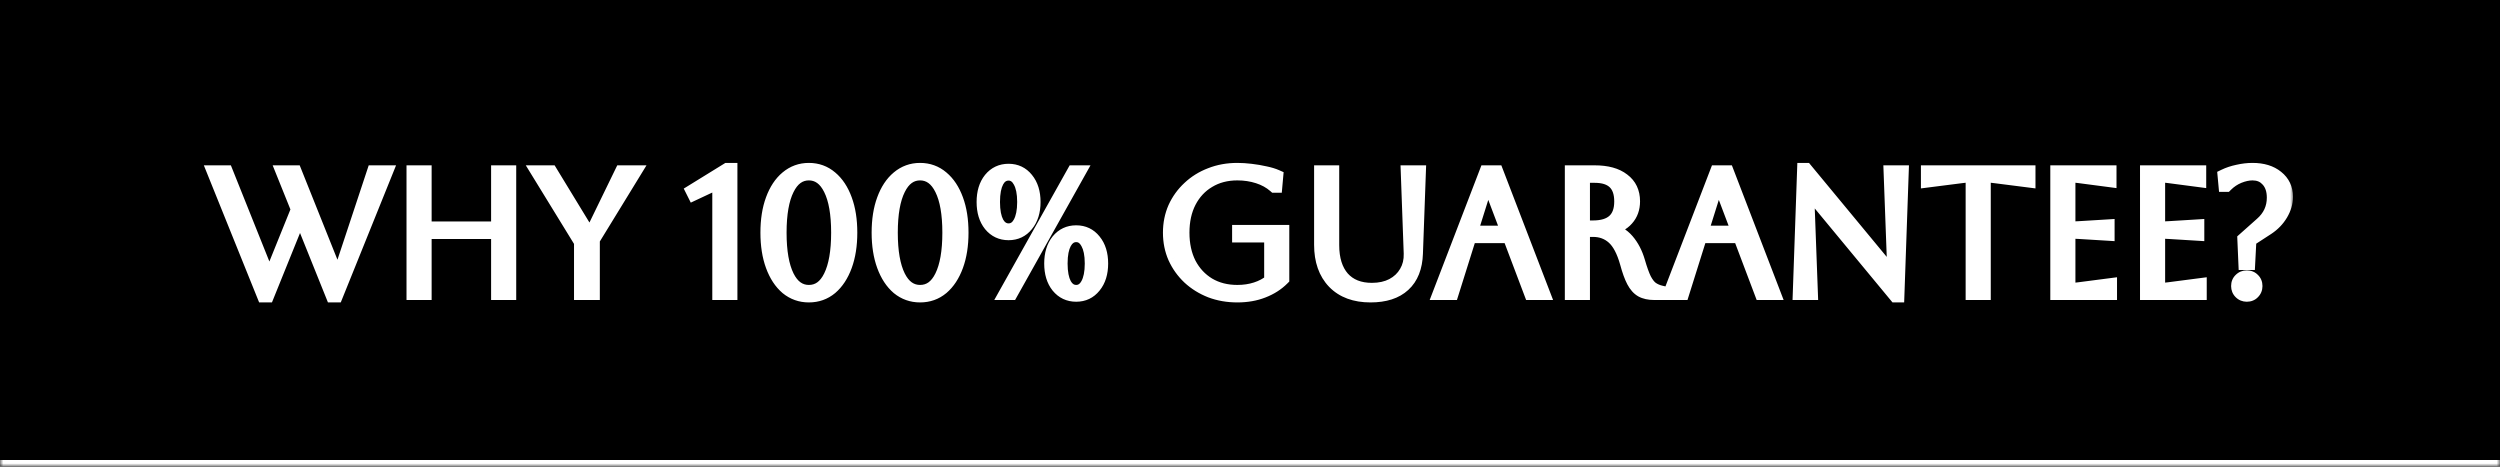
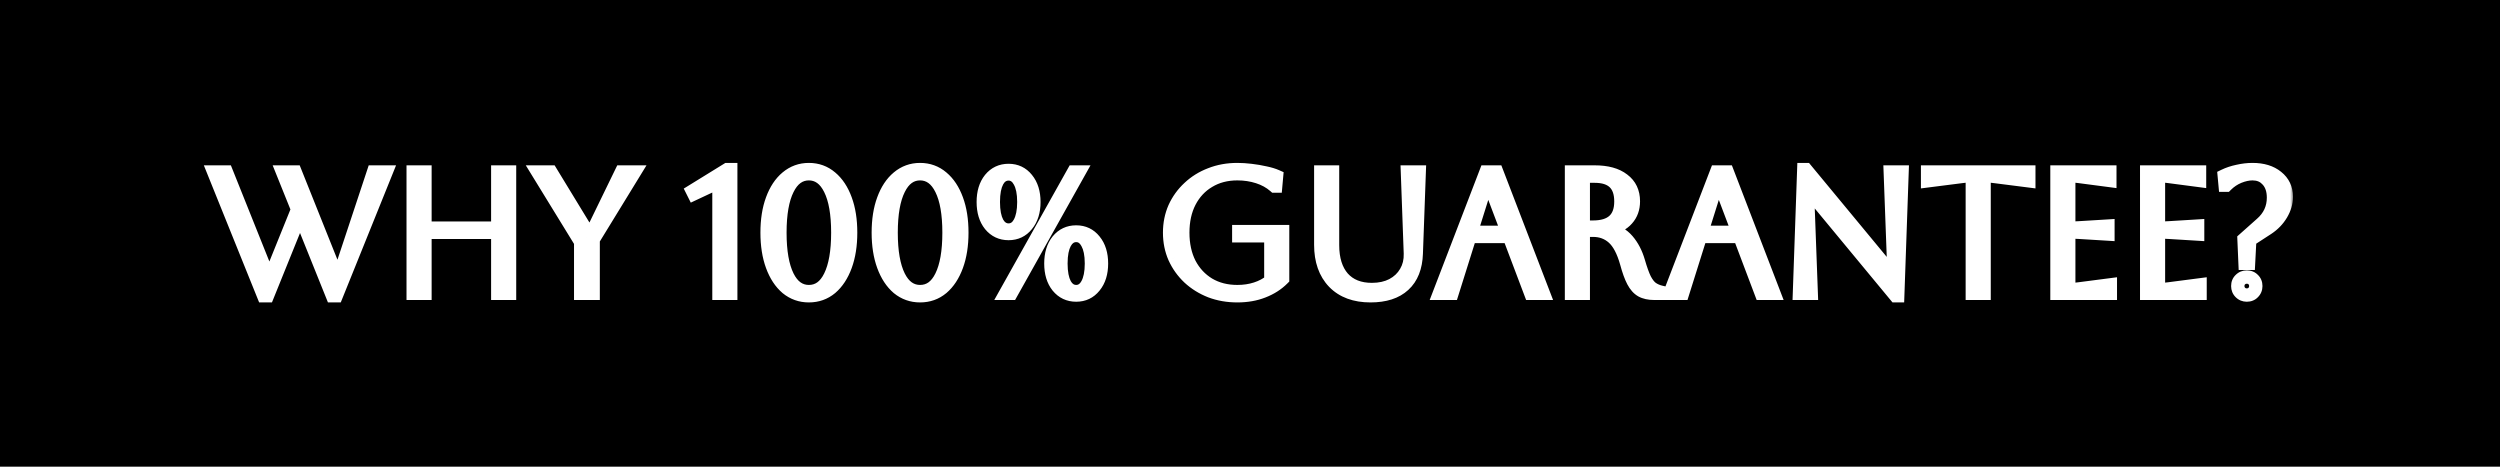
<svg xmlns="http://www.w3.org/2000/svg" fill="none" viewBox="0 0 375 70" height="70" width="375">
  <mask fill="white" id="path-1-inside-1_2074_2">
-     <path d="M0 0H375V70H0V0Z" />
-   </mask>
+     </mask>
  <path fill="black" d="M0 0H375V70H0V0Z" />
  <path mask="url(#path-1-inside-1_2074_2)" fill="white" d="M375 69H0V71H375V69Z" />
  <mask fill="black" height="22" width="314" y="24" x="30" maskUnits="userSpaceOnUse" id="path-3-outside-2_2074_2">
    <rect height="22" width="314" y="24" x="30" fill="white" />
    <path d="M32.058 25.8H33.956L40.326 41.712H40.482L44.642 31.416L42.38 25.8H44.278L50.622 41.66H50.778L56.03 25.8H57.928L50.44 44.364H49.868L45.006 32.274L40.118 44.364H39.546L32.058 25.8ZM61.977 44V25.8H63.745V34.224H74.665V25.8H76.433V44H74.665V34.848H63.745V44H61.977ZM87.103 44V36.304L80.655 25.8H82.631L88.429 35.316H88.585L93.213 25.8H95.189L88.975 35.94V44H87.103ZM107.844 44V27.308L104.074 29.076L103.866 28.66L109.092 25.436H109.612V44H107.844ZM115.063 34.9C115.063 32.993 115.323 31.338 115.843 29.934C116.363 28.513 117.091 27.412 118.027 26.632C118.981 25.835 120.081 25.436 121.329 25.436C122.595 25.436 123.695 25.835 124.631 26.632C125.567 27.412 126.295 28.513 126.815 29.934C127.335 31.338 127.595 32.993 127.595 34.9C127.595 36.789 127.335 38.445 126.815 39.866C126.295 41.287 125.567 42.397 124.631 43.194C123.695 43.974 122.595 44.364 121.329 44.364C120.081 44.364 118.981 43.974 118.027 43.194C117.091 42.397 116.363 41.287 115.843 39.866C115.323 38.445 115.063 36.789 115.063 34.9ZM116.987 34.9C116.987 37.725 117.369 39.909 118.131 41.452C118.894 42.977 119.96 43.74 121.329 43.74C122.716 43.74 123.782 42.977 124.527 41.452C125.29 39.909 125.671 37.725 125.671 34.9C125.671 32.075 125.29 29.899 124.527 28.374C123.765 26.831 122.699 26.06 121.329 26.06C119.96 26.06 118.894 26.831 118.131 28.374C117.369 29.899 116.987 32.075 116.987 34.9ZM131.745 34.9C131.745 32.993 132.005 31.338 132.525 29.934C133.045 28.513 133.773 27.412 134.709 26.632C135.662 25.835 136.763 25.436 138.011 25.436C139.276 25.436 140.377 25.835 141.313 26.632C142.249 27.412 142.977 28.513 143.497 29.934C144.017 31.338 144.277 32.993 144.277 34.9C144.277 36.789 144.017 38.445 143.497 39.866C142.977 41.287 142.249 42.397 141.313 43.194C140.377 43.974 139.276 44.364 138.011 44.364C136.763 44.364 135.662 43.974 134.709 43.194C133.773 42.397 133.045 41.287 132.525 39.866C132.005 38.445 131.745 36.789 131.745 34.9ZM133.669 34.9C133.669 37.725 134.05 39.909 134.813 41.452C135.576 42.977 136.642 43.74 138.011 43.74C139.398 43.74 140.464 42.977 141.209 41.452C141.972 39.909 142.353 37.725 142.353 34.9C142.353 32.075 141.972 29.899 141.209 28.374C140.446 26.831 139.38 26.06 138.011 26.06C136.642 26.06 135.576 26.831 134.813 28.374C134.05 29.899 133.669 32.075 133.669 34.9ZM147.491 30.298C147.491 28.877 147.837 27.733 148.531 26.866C149.241 25.999 150.16 25.566 151.287 25.566C152.413 25.566 153.323 25.999 154.017 26.866C154.727 27.733 155.083 28.877 155.083 30.298C155.083 31.719 154.727 32.863 154.017 33.73C153.323 34.597 152.413 35.03 151.287 35.03C150.16 35.03 149.241 34.597 148.531 33.73C147.837 32.863 147.491 31.719 147.491 30.298ZM150.845 44L161.037 25.8H161.869L151.677 44H150.845ZM148.999 30.298C148.999 31.633 149.198 32.673 149.597 33.418C150.013 34.146 150.576 34.51 151.287 34.51C151.997 34.51 152.552 34.146 152.951 33.418C153.367 32.673 153.575 31.633 153.575 30.298C153.575 28.963 153.367 27.932 152.951 27.204C152.552 26.459 151.997 26.086 151.287 26.086C150.559 26.086 149.995 26.45 149.597 27.178C149.198 27.906 148.999 28.946 148.999 30.298ZM157.631 39.528C157.631 38.107 157.977 36.963 158.671 36.096C159.381 35.229 160.3 34.796 161.427 34.796C162.553 34.796 163.463 35.229 164.157 36.096C164.867 36.963 165.223 38.107 165.223 39.528C165.223 40.949 164.867 42.093 164.157 42.96C163.463 43.827 162.553 44.26 161.427 44.26C160.3 44.26 159.381 43.827 158.671 42.96C157.977 42.093 157.631 40.949 157.631 39.528ZM159.139 39.528C159.139 40.863 159.338 41.903 159.737 42.648C160.153 43.376 160.716 43.74 161.427 43.74C162.137 43.74 162.692 43.376 163.091 42.648C163.507 41.903 163.715 40.863 163.715 39.528C163.715 38.193 163.507 37.162 163.091 36.434C162.692 35.689 162.137 35.316 161.427 35.316C160.716 35.316 160.153 35.689 159.737 36.434C159.338 37.162 159.139 38.193 159.139 39.528ZM185.816 35.368V34.744H192.394V41.816C191.597 42.613 190.618 43.237 189.456 43.688C188.312 44.139 187.03 44.364 185.608 44.364C184.152 44.364 182.809 44.13 181.578 43.662C180.348 43.177 179.273 42.509 178.354 41.66C177.436 40.793 176.716 39.788 176.196 38.644C175.694 37.5 175.442 36.252 175.442 34.9C175.442 33.548 175.694 32.3 176.196 31.156C176.716 30.012 177.436 29.015 178.354 28.166C179.273 27.299 180.348 26.632 181.578 26.164C182.809 25.679 184.152 25.436 185.608 25.436C186.232 25.436 186.908 25.479 187.636 25.566C188.382 25.653 189.092 25.774 189.768 25.93C190.444 26.069 191.016 26.242 191.484 26.45L191.354 27.906H191.198C190.505 27.299 189.673 26.84 188.702 26.528C187.732 26.216 186.7 26.06 185.608 26.06C183.979 26.06 182.549 26.433 181.318 27.178C180.088 27.906 179.126 28.937 178.432 30.272C177.756 31.589 177.418 33.132 177.418 34.9C177.418 36.668 177.756 38.219 178.432 39.554C179.126 40.871 180.088 41.903 181.318 42.648C182.549 43.376 183.979 43.74 185.608 43.74C186.614 43.74 187.541 43.601 188.39 43.324C189.257 43.047 190.002 42.648 190.626 42.128V35.368H185.816ZM198.115 25.8H199.883V36.772C199.883 38.869 200.394 40.507 201.417 41.686C202.457 42.847 203.913 43.428 205.785 43.428C206.964 43.428 207.986 43.203 208.853 42.752C209.737 42.284 210.413 41.643 210.881 40.828C211.366 40.013 211.592 39.077 211.557 38.02L211.115 25.8H212.883L212.441 38.02C212.372 40.1 211.748 41.677 210.569 42.752C209.408 43.827 207.744 44.364 205.577 44.364C203.237 44.364 201.408 43.688 200.091 42.336C198.774 40.967 198.115 39.095 198.115 36.72V25.8ZM215.907 44L222.901 25.8H224.513L231.507 44H229.609L226.385 35.472H220.483L217.805 44H215.907ZM223.083 27.152L220.665 34.848H226.151L223.239 27.152H223.083ZM235.725 25.8H239.209C241.046 25.8 242.467 26.19 243.473 26.97C244.495 27.733 245.007 28.807 245.007 30.194C245.007 31.269 244.686 32.161 244.045 32.872C243.421 33.583 242.511 34.059 241.315 34.302V34.458C242.459 34.683 243.395 35.221 244.123 36.07C244.851 36.919 245.397 37.968 245.761 39.216C246.09 40.36 246.411 41.253 246.723 41.894C247.052 42.518 247.407 42.969 247.789 43.246C248.187 43.523 248.655 43.723 249.193 43.844V44H248.127C247.364 44 246.731 43.861 246.229 43.584C245.743 43.307 245.327 42.839 244.981 42.18C244.634 41.521 244.305 40.611 243.993 39.45C243.49 37.665 242.823 36.399 241.991 35.654C241.159 34.909 240.145 34.536 238.949 34.536H238.793V34.068H238.949C241.739 34.068 243.135 32.785 243.135 30.22C243.135 27.689 241.826 26.424 239.209 26.424H237.493V44H235.725V25.8ZM250.489 44L257.483 25.8H259.095L266.089 44H264.191L260.967 35.472H255.065L252.387 44H250.489ZM257.665 27.152L255.247 34.848H260.733L257.821 27.152H257.665ZM269.917 44L270.567 25.436H270.879L283.957 41.244H284.113L283.541 25.8H285.309L284.659 44.364H284.347L271.269 28.556H271.113L271.685 44H269.917ZM295.846 44V26.32C295.586 26.32 295.048 26.372 294.234 26.476L289.138 27.126V25.8H304.322V27.126L299.226 26.476C298.411 26.372 297.874 26.32 297.614 26.32V44H295.846ZM308.545 44V25.8H316.475V27.074L311.925 26.476C311.128 26.372 310.59 26.32 310.313 26.32V34.25C310.538 34.25 311.076 34.224 311.925 34.172L316.189 33.912V35.108L311.925 34.848C311.076 34.796 310.538 34.77 310.313 34.77V43.48C310.625 43.48 311.171 43.428 311.951 43.324L316.553 42.726V44H308.545ZM322.002 44V25.8H329.932V27.074L325.382 26.476C324.585 26.372 324.047 26.32 323.77 26.32V34.25C323.995 34.25 324.533 34.224 325.382 34.172L329.646 33.912V35.108L325.382 34.848C324.533 34.796 323.995 34.77 323.77 34.77V43.48C324.082 43.48 324.628 43.428 325.408 43.324L330.01 42.726V44H322.002ZM340.139 34.25L337.461 35.992L337.279 39.502H336.759L336.603 35.888L339.203 33.574C340.416 32.517 341.023 31.208 341.023 29.648C341.023 28.556 340.737 27.689 340.165 27.048C339.593 26.389 338.83 26.06 337.877 26.06C337.236 26.06 336.551 26.207 335.823 26.502C335.112 26.797 334.48 27.221 333.925 27.776H333.769L333.639 26.372C334.246 26.077 334.922 25.852 335.667 25.696C336.43 25.523 337.166 25.436 337.877 25.436C339.402 25.436 340.624 25.809 341.543 26.554C342.479 27.299 342.947 28.287 342.947 29.518C342.947 30.402 342.696 31.269 342.193 32.118C341.69 32.967 341.006 33.678 340.139 34.25ZM335.667 42.908C335.667 42.509 335.797 42.189 336.057 41.946C336.317 41.686 336.638 41.556 337.019 41.556C337.418 41.556 337.738 41.686 337.981 41.946C338.241 42.189 338.371 42.509 338.371 42.908C338.371 43.289 338.241 43.61 337.981 43.87C337.738 44.13 337.418 44.26 337.019 44.26C336.638 44.26 336.317 44.13 336.057 43.87C335.797 43.61 335.667 43.289 335.667 42.908Z" />
  </mask>
-   <path fill="white" d="M32.058 25.8H33.956L40.326 41.712H40.482L44.642 31.416L42.38 25.8H44.278L50.622 41.66H50.778L56.03 25.8H57.928L50.44 44.364H49.868L45.006 32.274L40.118 44.364H39.546L32.058 25.8ZM61.977 44V25.8H63.745V34.224H74.665V25.8H76.433V44H74.665V34.848H63.745V44H61.977ZM87.103 44V36.304L80.655 25.8H82.631L88.429 35.316H88.585L93.213 25.8H95.189L88.975 35.94V44H87.103ZM107.844 44V27.308L104.074 29.076L103.866 28.66L109.092 25.436H109.612V44H107.844ZM115.063 34.9C115.063 32.993 115.323 31.338 115.843 29.934C116.363 28.513 117.091 27.412 118.027 26.632C118.981 25.835 120.081 25.436 121.329 25.436C122.595 25.436 123.695 25.835 124.631 26.632C125.567 27.412 126.295 28.513 126.815 29.934C127.335 31.338 127.595 32.993 127.595 34.9C127.595 36.789 127.335 38.445 126.815 39.866C126.295 41.287 125.567 42.397 124.631 43.194C123.695 43.974 122.595 44.364 121.329 44.364C120.081 44.364 118.981 43.974 118.027 43.194C117.091 42.397 116.363 41.287 115.843 39.866C115.323 38.445 115.063 36.789 115.063 34.9ZM116.987 34.9C116.987 37.725 117.369 39.909 118.131 41.452C118.894 42.977 119.96 43.74 121.329 43.74C122.716 43.74 123.782 42.977 124.527 41.452C125.29 39.909 125.671 37.725 125.671 34.9C125.671 32.075 125.29 29.899 124.527 28.374C123.765 26.831 122.699 26.06 121.329 26.06C119.96 26.06 118.894 26.831 118.131 28.374C117.369 29.899 116.987 32.075 116.987 34.9ZM131.745 34.9C131.745 32.993 132.005 31.338 132.525 29.934C133.045 28.513 133.773 27.412 134.709 26.632C135.662 25.835 136.763 25.436 138.011 25.436C139.276 25.436 140.377 25.835 141.313 26.632C142.249 27.412 142.977 28.513 143.497 29.934C144.017 31.338 144.277 32.993 144.277 34.9C144.277 36.789 144.017 38.445 143.497 39.866C142.977 41.287 142.249 42.397 141.313 43.194C140.377 43.974 139.276 44.364 138.011 44.364C136.763 44.364 135.662 43.974 134.709 43.194C133.773 42.397 133.045 41.287 132.525 39.866C132.005 38.445 131.745 36.789 131.745 34.9ZM133.669 34.9C133.669 37.725 134.05 39.909 134.813 41.452C135.576 42.977 136.642 43.74 138.011 43.74C139.398 43.74 140.464 42.977 141.209 41.452C141.972 39.909 142.353 37.725 142.353 34.9C142.353 32.075 141.972 29.899 141.209 28.374C140.446 26.831 139.38 26.06 138.011 26.06C136.642 26.06 135.576 26.831 134.813 28.374C134.05 29.899 133.669 32.075 133.669 34.9ZM147.491 30.298C147.491 28.877 147.837 27.733 148.531 26.866C149.241 25.999 150.16 25.566 151.287 25.566C152.413 25.566 153.323 25.999 154.017 26.866C154.727 27.733 155.083 28.877 155.083 30.298C155.083 31.719 154.727 32.863 154.017 33.73C153.323 34.597 152.413 35.03 151.287 35.03C150.16 35.03 149.241 34.597 148.531 33.73C147.837 32.863 147.491 31.719 147.491 30.298ZM150.845 44L161.037 25.8H161.869L151.677 44H150.845ZM148.999 30.298C148.999 31.633 149.198 32.673 149.597 33.418C150.013 34.146 150.576 34.51 151.287 34.51C151.997 34.51 152.552 34.146 152.951 33.418C153.367 32.673 153.575 31.633 153.575 30.298C153.575 28.963 153.367 27.932 152.951 27.204C152.552 26.459 151.997 26.086 151.287 26.086C150.559 26.086 149.995 26.45 149.597 27.178C149.198 27.906 148.999 28.946 148.999 30.298ZM157.631 39.528C157.631 38.107 157.977 36.963 158.671 36.096C159.381 35.229 160.3 34.796 161.427 34.796C162.553 34.796 163.463 35.229 164.157 36.096C164.867 36.963 165.223 38.107 165.223 39.528C165.223 40.949 164.867 42.093 164.157 42.96C163.463 43.827 162.553 44.26 161.427 44.26C160.3 44.26 159.381 43.827 158.671 42.96C157.977 42.093 157.631 40.949 157.631 39.528ZM159.139 39.528C159.139 40.863 159.338 41.903 159.737 42.648C160.153 43.376 160.716 43.74 161.427 43.74C162.137 43.74 162.692 43.376 163.091 42.648C163.507 41.903 163.715 40.863 163.715 39.528C163.715 38.193 163.507 37.162 163.091 36.434C162.692 35.689 162.137 35.316 161.427 35.316C160.716 35.316 160.153 35.689 159.737 36.434C159.338 37.162 159.139 38.193 159.139 39.528ZM185.816 35.368V34.744H192.394V41.816C191.597 42.613 190.618 43.237 189.456 43.688C188.312 44.139 187.03 44.364 185.608 44.364C184.152 44.364 182.809 44.13 181.578 43.662C180.348 43.177 179.273 42.509 178.354 41.66C177.436 40.793 176.716 39.788 176.196 38.644C175.694 37.5 175.442 36.252 175.442 34.9C175.442 33.548 175.694 32.3 176.196 31.156C176.716 30.012 177.436 29.015 178.354 28.166C179.273 27.299 180.348 26.632 181.578 26.164C182.809 25.679 184.152 25.436 185.608 25.436C186.232 25.436 186.908 25.479 187.636 25.566C188.382 25.653 189.092 25.774 189.768 25.93C190.444 26.069 191.016 26.242 191.484 26.45L191.354 27.906H191.198C190.505 27.299 189.673 26.84 188.702 26.528C187.732 26.216 186.7 26.06 185.608 26.06C183.979 26.06 182.549 26.433 181.318 27.178C180.088 27.906 179.126 28.937 178.432 30.272C177.756 31.589 177.418 33.132 177.418 34.9C177.418 36.668 177.756 38.219 178.432 39.554C179.126 40.871 180.088 41.903 181.318 42.648C182.549 43.376 183.979 43.74 185.608 43.74C186.614 43.74 187.541 43.601 188.39 43.324C189.257 43.047 190.002 42.648 190.626 42.128V35.368H185.816ZM198.115 25.8H199.883V36.772C199.883 38.869 200.394 40.507 201.417 41.686C202.457 42.847 203.913 43.428 205.785 43.428C206.964 43.428 207.986 43.203 208.853 42.752C209.737 42.284 210.413 41.643 210.881 40.828C211.366 40.013 211.592 39.077 211.557 38.02L211.115 25.8H212.883L212.441 38.02C212.372 40.1 211.748 41.677 210.569 42.752C209.408 43.827 207.744 44.364 205.577 44.364C203.237 44.364 201.408 43.688 200.091 42.336C198.774 40.967 198.115 39.095 198.115 36.72V25.8ZM215.907 44L222.901 25.8H224.513L231.507 44H229.609L226.385 35.472H220.483L217.805 44H215.907ZM223.083 27.152L220.665 34.848H226.151L223.239 27.152H223.083ZM235.725 25.8H239.209C241.046 25.8 242.467 26.19 243.473 26.97C244.495 27.733 245.007 28.807 245.007 30.194C245.007 31.269 244.686 32.161 244.045 32.872C243.421 33.583 242.511 34.059 241.315 34.302V34.458C242.459 34.683 243.395 35.221 244.123 36.07C244.851 36.919 245.397 37.968 245.761 39.216C246.09 40.36 246.411 41.253 246.723 41.894C247.052 42.518 247.407 42.969 247.789 43.246C248.187 43.523 248.655 43.723 249.193 43.844V44H248.127C247.364 44 246.731 43.861 246.229 43.584C245.743 43.307 245.327 42.839 244.981 42.18C244.634 41.521 244.305 40.611 243.993 39.45C243.49 37.665 242.823 36.399 241.991 35.654C241.159 34.909 240.145 34.536 238.949 34.536H238.793V34.068H238.949C241.739 34.068 243.135 32.785 243.135 30.22C243.135 27.689 241.826 26.424 239.209 26.424H237.493V44H235.725V25.8ZM250.489 44L257.483 25.8H259.095L266.089 44H264.191L260.967 35.472H255.065L252.387 44H250.489ZM257.665 27.152L255.247 34.848H260.733L257.821 27.152H257.665ZM269.917 44L270.567 25.436H270.879L283.957 41.244H284.113L283.541 25.8H285.309L284.659 44.364H284.347L271.269 28.556H271.113L271.685 44H269.917ZM295.846 44V26.32C295.586 26.32 295.048 26.372 294.234 26.476L289.138 27.126V25.8H304.322V27.126L299.226 26.476C298.411 26.372 297.874 26.32 297.614 26.32V44H295.846ZM308.545 44V25.8H316.475V27.074L311.925 26.476C311.128 26.372 310.59 26.32 310.313 26.32V34.25C310.538 34.25 311.076 34.224 311.925 34.172L316.189 33.912V35.108L311.925 34.848C311.076 34.796 310.538 34.77 310.313 34.77V43.48C310.625 43.48 311.171 43.428 311.951 43.324L316.553 42.726V44H308.545ZM322.002 44V25.8H329.932V27.074L325.382 26.476C324.585 26.372 324.047 26.32 323.77 26.32V34.25C323.995 34.25 324.533 34.224 325.382 34.172L329.646 33.912V35.108L325.382 34.848C324.533 34.796 323.995 34.77 323.77 34.77V43.48C324.082 43.48 324.628 43.428 325.408 43.324L330.01 42.726V44H322.002ZM340.139 34.25L337.461 35.992L337.279 39.502H336.759L336.603 35.888L339.203 33.574C340.416 32.517 341.023 31.208 341.023 29.648C341.023 28.556 340.737 27.689 340.165 27.048C339.593 26.389 338.83 26.06 337.877 26.06C337.236 26.06 336.551 26.207 335.823 26.502C335.112 26.797 334.48 27.221 333.925 27.776H333.769L333.639 26.372C334.246 26.077 334.922 25.852 335.667 25.696C336.43 25.523 337.166 25.436 337.877 25.436C339.402 25.436 340.624 25.809 341.543 26.554C342.479 27.299 342.947 28.287 342.947 29.518C342.947 30.402 342.696 31.269 342.193 32.118C341.69 32.967 341.006 33.678 340.139 34.25ZM335.667 42.908C335.667 42.509 335.797 42.189 336.057 41.946C336.317 41.686 336.638 41.556 337.019 41.556C337.418 41.556 337.738 41.686 337.981 41.946C338.241 42.189 338.371 42.509 338.371 42.908C338.371 43.289 338.241 43.61 337.981 43.87C337.738 44.13 337.418 44.26 337.019 44.26C336.638 44.26 336.317 44.13 336.057 43.87C335.797 43.61 335.667 43.289 335.667 42.908Z" />
  <path mask="url(#path-3-outside-2_2074_2)" fill="white" d="M32.058 25.8V24.8H30.576L31.13 26.174L32.058 25.8ZM33.956 25.8L34.884 25.428L34.632 24.8H33.956V25.8ZM40.326 41.712L39.397 42.084L39.649 42.712H40.326V41.712ZM40.482 41.712V42.712H41.156L41.409 42.087L40.482 41.712ZM44.642 31.416L45.569 31.791L45.72 31.417L45.569 31.042L44.642 31.416ZM42.38 25.8V24.8H40.899L41.452 26.174L42.38 25.8ZM44.278 25.8L45.206 25.429L44.955 24.8H44.278V25.8ZM50.622 41.66L49.693 42.031L49.945 42.66H50.622V41.66ZM50.778 41.66V42.66H51.5L51.727 41.974L50.778 41.66ZM56.03 25.8V24.8H55.307L55.08 25.486L56.03 25.8ZM57.928 25.8L58.855 26.174L59.409 24.8H57.928V25.8ZM50.44 44.364V45.364H51.114L51.367 44.738L50.44 44.364ZM49.868 44.364L48.94 44.737L49.192 45.364H49.868V44.364ZM45.006 32.274L45.933 31.901L45.008 29.6L44.078 31.899L45.006 32.274ZM40.118 44.364V45.364H40.792L41.045 44.739L40.118 44.364ZM39.546 44.364L38.618 44.738L38.871 45.364H39.546V44.364ZM32.058 26.8H33.956V24.8H32.058V26.8ZM33.027 26.172L39.397 42.084L41.254 41.34L34.884 25.428L33.027 26.172ZM40.326 42.712H40.482V40.712H40.326V42.712ZM41.409 42.087L45.569 31.791L43.714 31.041L39.554 41.337L41.409 42.087ZM45.569 31.042L43.307 25.426L41.452 26.174L43.714 31.79L45.569 31.042ZM42.38 26.8H44.278V24.8H42.38V26.8ZM43.349 26.171L49.693 42.031L51.55 41.289L45.206 25.429L43.349 26.171ZM50.622 42.66H50.778V40.66H50.622V42.66ZM51.727 41.974L56.979 26.114L55.08 25.486L49.828 41.346L51.727 41.974ZM56.03 26.8H57.928V24.8H56.03V26.8ZM57 25.426L49.512 43.99L51.367 44.738L58.855 26.174L57 25.426ZM50.44 43.364H49.868V45.364H50.44V43.364ZM50.795 43.991L45.933 31.901L44.078 32.647L48.94 44.737L50.795 43.991ZM44.078 31.899L39.191 43.989L41.045 44.739L45.933 32.649L44.078 31.899ZM40.118 43.364H39.546V45.364H40.118V43.364ZM40.473 43.99L32.985 25.426L31.13 26.174L38.618 44.738L40.473 43.99ZM61.977 44H60.977V45H61.977V44ZM61.977 25.8V24.8H60.977V25.8H61.977ZM63.745 25.8H64.745V24.8H63.745V25.8ZM63.745 34.224H62.745V35.224H63.745V34.224ZM74.665 34.224V35.224H75.665V34.224H74.665ZM74.665 25.8V24.8H73.665V25.8H74.665ZM76.433 25.8H77.433V24.8H76.433V25.8ZM76.433 44V45H77.433V44H76.433ZM74.665 44H73.665V45H74.665V44ZM74.665 34.848H75.665V33.848H74.665V34.848ZM63.745 34.848V33.848H62.745V34.848H63.745ZM63.745 44V45H64.745V44H63.745ZM62.977 44V25.8H60.977V44H62.977ZM61.977 26.8H63.745V24.8H61.977V26.8ZM62.745 25.8V34.224H64.745V25.8H62.745ZM63.745 35.224H74.665V33.224H63.745V35.224ZM75.665 34.224V25.8H73.665V34.224H75.665ZM74.665 26.8H76.433V24.8H74.665V26.8ZM75.433 25.8V44H77.433V25.8H75.433ZM76.433 43H74.665V45H76.433V43ZM75.665 44V34.848H73.665V44H75.665ZM74.665 33.848H63.745V35.848H74.665V33.848ZM62.745 34.848V44H64.745V34.848H62.745ZM63.745 43H61.977V45H63.745V43ZM87.103 44H86.103V45H87.103V44ZM87.103 36.304H88.103V36.022L87.956 35.781L87.103 36.304ZM80.655 25.8V24.8H78.868L79.803 26.323L80.655 25.8ZM82.631 25.8L83.485 25.28L83.193 24.8H82.631V25.8ZM88.429 35.316L87.575 35.836L87.868 36.316H88.429V35.316ZM88.585 35.316V36.316H89.211L89.484 35.753L88.585 35.316ZM93.213 25.8V24.8H92.588L92.314 25.363L93.213 25.8ZM95.189 25.8L96.042 26.323L96.975 24.8H95.189V25.8ZM88.975 35.94L88.123 35.417L87.975 35.658V35.94H88.975ZM88.975 44V45H89.975V44H88.975ZM88.103 44V36.304H86.103V44H88.103ZM87.956 35.781L81.507 25.277L79.803 26.323L86.251 36.827L87.956 35.781ZM80.655 26.8H82.631V24.8H80.655V26.8ZM81.777 26.32L87.575 35.836L89.283 34.796L83.485 25.28L81.777 26.32ZM88.429 36.316H88.585V34.316H88.429V36.316ZM89.484 35.753L94.112 26.237L92.314 25.363L87.686 34.879L89.484 35.753ZM93.213 26.8H95.189V24.8H93.213V26.8ZM94.337 25.277L88.123 35.417L89.828 36.462L96.042 26.323L94.337 25.277ZM87.975 35.94V44H89.975V35.94H87.975ZM88.975 43H87.103V45H88.975V43ZM107.844 44H106.844V45H107.844V44ZM107.844 27.308H108.844V25.735L107.419 26.403L107.844 27.308ZM104.074 29.076L103.18 29.523L103.616 30.395L104.499 29.981L104.074 29.076ZM103.866 28.66L103.341 27.809L102.562 28.289L102.972 29.107L103.866 28.66ZM109.092 25.436V24.436H108.808L108.567 24.585L109.092 25.436ZM109.612 25.436H110.612V24.436H109.612V25.436ZM109.612 44V45H110.612V44H109.612ZM108.844 44V27.308H106.844V44H108.844ZM107.419 26.403L103.649 28.171L104.499 29.981L108.269 28.213L107.419 26.403ZM104.968 28.629L104.76 28.213L102.972 29.107L103.18 29.523L104.968 28.629ZM104.391 29.511L109.617 26.287L108.567 24.585L103.341 27.809L104.391 29.511ZM109.092 26.436H109.612V24.436H109.092V26.436ZM108.612 25.436V44H110.612V25.436H108.612ZM109.612 43H107.844V45H109.612V43ZM115.843 29.934L116.781 30.281L116.783 30.278L115.843 29.934ZM118.027 26.632L118.668 27.4L118.669 27.399L118.027 26.632ZM124.631 26.632L123.983 27.393L123.991 27.4L124.631 26.632ZM126.815 29.934L125.876 30.278L125.878 30.281L126.815 29.934ZM126.815 39.866L125.876 39.522L126.815 39.866ZM124.631 43.194L125.272 43.962L125.28 43.955L124.631 43.194ZM118.027 43.194L117.379 43.955L117.386 43.962L117.394 43.968L118.027 43.194ZM115.843 39.866L116.783 39.522L115.843 39.866ZM118.131 41.452L117.235 41.895L117.237 41.899L118.131 41.452ZM124.527 41.452L123.631 41.009L123.629 41.013L124.527 41.452ZM124.527 28.374L123.631 28.817L123.633 28.821L124.527 28.374ZM118.131 28.374L119.026 28.821L119.028 28.817L118.131 28.374ZM116.063 34.9C116.063 33.081 116.312 31.548 116.781 30.281L114.906 29.587C114.335 31.128 114.063 32.906 114.063 34.9H116.063ZM116.783 30.278C117.257 28.982 117.896 28.043 118.668 27.4L117.387 25.864C116.287 26.781 115.47 28.043 114.904 29.59L116.783 30.278ZM118.669 27.399C119.442 26.753 120.315 26.436 121.329 26.436V24.436C119.848 24.436 118.52 24.916 117.386 25.865L118.669 27.399ZM121.329 26.436C122.365 26.436 123.234 26.755 123.983 27.393L125.28 25.871C124.157 24.915 122.825 24.436 121.329 24.436V26.436ZM123.991 27.4C124.763 28.043 125.402 28.982 125.876 30.278L127.755 29.59C127.189 28.043 126.372 26.781 125.272 25.864L123.991 27.4ZM125.878 30.281C126.347 31.548 126.595 33.081 126.595 34.9H128.595C128.595 32.906 128.324 31.128 127.753 29.587L125.878 30.281ZM126.595 34.9C126.595 36.7 126.347 38.235 125.876 39.522L127.755 40.21C128.323 38.655 128.595 36.879 128.595 34.9H126.595ZM125.876 39.522C125.402 40.819 124.761 41.77 123.983 42.433L125.28 43.955C126.374 43.023 127.189 41.756 127.755 40.21L125.876 39.522ZM123.991 42.426C123.242 43.05 122.371 43.364 121.329 43.364V45.364C122.819 45.364 124.148 44.898 125.272 43.962L123.991 42.426ZM121.329 43.364C120.309 43.364 119.433 43.052 118.661 42.42L117.394 43.968C118.529 44.896 119.854 45.364 121.329 45.364V43.364ZM118.676 42.433C117.898 41.77 117.257 40.819 116.783 39.522L114.904 40.21C115.47 41.756 116.285 43.023 117.379 43.955L118.676 42.433ZM116.783 39.522C116.311 38.235 116.063 36.7 116.063 34.9H114.063C114.063 36.879 114.335 38.655 114.904 40.21L116.783 39.522ZM115.987 34.9C115.987 37.792 116.374 40.154 117.235 41.895L119.028 41.009C118.364 39.665 117.987 37.659 117.987 34.9H115.987ZM117.237 41.899C118.119 43.664 119.481 44.74 121.329 44.74V42.74C120.439 42.74 119.669 42.291 119.026 41.005L117.237 41.899ZM121.329 44.74C122.219 44.74 123.038 44.491 123.751 43.981C124.453 43.479 125.001 42.76 125.426 41.891L123.629 41.013C123.308 41.669 122.951 42.094 122.587 42.355C122.234 42.607 121.827 42.74 121.329 42.74V44.74ZM125.424 41.895C126.285 40.154 126.671 37.792 126.671 34.9H124.671C124.671 37.659 124.295 39.665 123.631 41.009L125.424 41.895ZM126.671 34.9C126.671 32.009 126.285 29.654 125.422 27.927L123.633 28.821C124.295 30.145 124.671 32.14 124.671 34.9H126.671ZM125.424 27.931C124.544 26.152 123.183 25.06 121.329 25.06V27.06C122.214 27.06 122.985 27.511 123.631 28.817L125.424 27.931ZM121.329 25.06C119.475 25.06 118.114 26.152 117.235 27.931L119.028 28.817C119.674 27.511 120.445 27.06 121.329 27.06V25.06ZM117.237 27.927C116.374 29.654 115.987 32.009 115.987 34.9H117.987C117.987 32.14 118.364 30.145 119.026 28.821L117.237 27.927ZM132.525 29.934L133.463 30.281L133.464 30.278L132.525 29.934ZM134.709 26.632L135.349 27.4L135.351 27.399L134.709 26.632ZM141.313 26.632L140.665 27.393L140.673 27.4L141.313 26.632ZM143.497 29.934L142.558 30.278L142.559 30.281L143.497 29.934ZM143.497 39.866L142.558 39.522L143.497 39.866ZM141.313 43.194L141.953 43.962L141.962 43.955L141.313 43.194ZM134.709 43.194L134.061 43.955L134.068 43.962L134.076 43.968L134.709 43.194ZM132.525 39.866L133.464 39.522L132.525 39.866ZM134.813 41.452L133.917 41.895L133.919 41.899L134.813 41.452ZM141.209 41.452L140.313 41.009L140.311 41.013L141.209 41.452ZM141.209 28.374L140.313 28.817L140.315 28.821L141.209 28.374ZM134.813 28.374L135.707 28.821L135.709 28.817L134.813 28.374ZM132.745 34.9C132.745 33.081 132.993 31.548 133.463 30.281L131.587 29.587C131.017 31.128 130.745 32.906 130.745 34.9H132.745ZM133.464 30.278C133.938 28.982 134.578 28.043 135.349 27.4L134.069 25.864C132.968 26.781 132.152 28.043 131.586 29.59L133.464 30.278ZM135.351 27.399C136.123 26.753 136.997 26.436 138.011 26.436V24.436C136.53 24.436 135.202 24.916 134.067 25.865L135.351 27.399ZM138.011 26.436C139.046 26.436 139.915 26.755 140.665 27.393L141.962 25.871C140.839 24.915 139.506 24.436 138.011 24.436V26.436ZM140.673 27.4C141.444 28.043 142.084 28.982 142.558 30.278L144.436 29.59C143.87 28.043 143.054 26.781 141.953 25.864L140.673 27.4ZM142.559 30.281C143.029 31.548 143.277 33.081 143.277 34.9H145.277C145.277 32.906 145.005 31.128 144.435 29.587L142.559 30.281ZM143.277 34.9C143.277 36.7 143.029 38.235 142.558 39.522L144.436 40.21C145.005 38.655 145.277 36.879 145.277 34.9H143.277ZM142.558 39.522C142.084 40.819 141.442 41.77 140.665 42.433L141.962 43.955C143.056 43.023 143.87 41.756 144.436 40.21L142.558 39.522ZM140.673 42.426C139.924 43.05 139.052 43.364 138.011 43.364V45.364C139.501 45.364 140.83 44.898 141.953 43.962L140.673 42.426ZM138.011 43.364C136.991 43.364 136.114 43.052 135.342 42.42L134.076 43.968C135.21 44.896 136.536 45.364 138.011 45.364V43.364ZM135.358 42.433C134.58 41.77 133.938 40.819 133.464 39.522L131.586 40.21C132.152 41.756 132.966 43.023 134.061 43.955L135.358 42.433ZM133.464 39.522C132.993 38.235 132.745 36.7 132.745 34.9H130.745C130.745 36.879 131.017 38.655 131.586 40.21L133.464 39.522ZM132.669 34.9C132.669 37.792 133.056 40.154 133.917 41.895L135.709 41.009C135.045 39.665 134.669 37.659 134.669 34.9H132.669ZM133.919 41.899C134.801 43.664 136.163 44.74 138.011 44.74V42.74C137.12 42.74 136.351 42.291 135.707 41.005L133.919 41.899ZM138.011 44.74C138.9 44.74 139.72 44.491 140.432 43.981C141.134 43.479 141.683 42.76 142.108 41.891L140.311 41.013C139.99 41.669 139.633 42.094 139.269 42.355C138.916 42.607 138.509 42.74 138.011 42.74V44.74ZM142.105 41.895C142.966 40.154 143.353 37.792 143.353 34.9H141.353C141.353 37.659 140.977 39.665 140.313 41.009L142.105 41.895ZM143.353 34.9C143.353 32.009 142.967 29.654 142.103 27.927L140.315 28.821C140.977 30.145 141.353 32.14 141.353 34.9H143.353ZM142.105 27.931C141.226 26.152 139.865 25.06 138.011 25.06V27.06C138.896 27.06 139.667 27.511 140.313 28.817L142.105 27.931ZM138.011 25.06C136.157 25.06 134.796 26.152 133.917 27.931L135.709 28.817C136.355 27.511 137.126 27.06 138.011 27.06V25.06ZM133.919 27.927C133.055 29.654 132.669 32.009 132.669 34.9H134.669C134.669 32.14 135.046 30.145 135.707 28.821L133.919 27.927ZM148.531 26.866L147.757 26.232L147.75 26.241L148.531 26.866ZM154.017 26.866L153.236 27.491L153.243 27.5L154.017 26.866ZM154.017 33.73L153.243 33.096L153.236 33.105L154.017 33.73ZM148.531 33.73L147.75 34.355L147.757 34.364L148.531 33.73ZM150.845 44L149.972 43.511L149.139 45H150.845V44ZM161.037 25.8V24.8H160.451L160.164 25.311L161.037 25.8ZM161.869 25.8L162.741 26.289L163.575 24.8H161.869V25.8ZM151.677 44V45H152.263L152.549 44.489L151.677 44ZM149.597 33.418L148.715 33.89L148.721 33.902L148.728 33.914L149.597 33.418ZM152.951 33.418L152.077 32.931L152.074 32.938L152.951 33.418ZM152.951 27.204L152.069 27.676L152.075 27.688L152.082 27.7L152.951 27.204ZM149.597 27.178L148.72 26.698L149.597 27.178ZM158.671 36.096L157.897 35.462L157.89 35.471L158.671 36.096ZM164.157 36.096L163.376 36.721L163.383 36.73L164.157 36.096ZM164.157 42.96L163.383 42.326L163.376 42.335L164.157 42.96ZM158.671 42.96L157.89 43.585L157.897 43.594L158.671 42.96ZM159.737 42.648L158.855 43.12L158.861 43.132L158.868 43.144L159.737 42.648ZM163.091 42.648L162.217 42.161L162.214 42.168L163.091 42.648ZM163.091 36.434L162.209 36.906L162.215 36.918L162.222 36.93L163.091 36.434ZM159.737 36.434L158.863 35.947L158.86 35.954L159.737 36.434ZM148.491 30.298C148.491 29.039 148.796 28.135 149.312 27.491L147.75 26.241C146.879 27.33 146.491 28.714 146.491 30.298H148.491ZM149.304 27.5C149.824 26.866 150.458 26.566 151.287 26.566V24.566C149.862 24.566 148.659 25.132 147.757 26.232L149.304 27.5ZM151.287 26.566C152.115 26.566 152.736 26.865 153.236 27.491L154.798 26.241C153.911 25.133 152.712 24.566 151.287 24.566V26.566ZM153.243 27.5C153.772 28.144 154.083 29.044 154.083 30.298H156.083C156.083 28.709 155.683 27.321 154.79 26.232L153.243 27.5ZM154.083 30.298C154.083 31.552 153.772 32.452 153.243 33.096L154.79 34.364C155.683 33.275 156.083 31.887 156.083 30.298H154.083ZM153.236 33.105C152.736 33.731 152.115 34.03 151.287 34.03V36.03C152.712 36.03 153.911 35.463 154.798 34.355L153.236 33.105ZM151.287 34.03C150.458 34.03 149.824 33.73 149.304 33.096L147.757 34.364C148.659 35.464 149.862 36.03 151.287 36.03V34.03ZM149.312 33.105C148.796 32.461 148.491 31.557 148.491 30.298H146.491C146.491 31.882 146.879 33.266 147.75 34.355L149.312 33.105ZM151.717 44.489L161.909 26.289L160.164 25.311L149.972 43.511L151.717 44.489ZM161.037 26.8H161.869V24.8H161.037V26.8ZM160.996 25.311L150.804 43.511L152.549 44.489L162.741 26.289L160.996 25.311ZM151.677 43H150.845V45H151.677V43ZM147.999 30.298C147.999 31.711 148.206 32.939 148.715 33.89L150.478 32.946C150.19 32.407 149.999 31.554 149.999 30.298H147.999ZM148.728 33.914C149.284 34.887 150.146 35.51 151.287 35.51V33.51C151.006 33.51 150.741 33.405 150.465 32.922L148.728 33.914ZM151.287 35.51C152.431 35.51 153.289 34.882 153.828 33.898L152.074 32.938C151.815 33.41 151.564 33.51 151.287 33.51V35.51ZM153.824 33.905C154.357 32.95 154.575 31.716 154.575 30.298H152.575C152.575 31.549 152.376 32.395 152.077 32.931L153.824 33.905ZM154.575 30.298C154.575 28.882 154.358 27.651 153.819 26.708L152.082 27.7C152.375 28.213 152.575 29.044 152.575 30.298H154.575ZM153.832 26.732C153.299 25.736 152.443 25.086 151.287 25.086V27.086C151.551 27.086 151.805 27.182 152.069 27.676L153.832 26.732ZM151.287 25.086C150.135 25.086 149.264 25.704 148.72 26.698L150.474 27.658C150.727 27.196 150.982 27.086 151.287 27.086V25.086ZM148.72 26.698C148.205 27.638 147.999 28.872 147.999 30.298H149.999C149.999 29.02 150.191 28.174 150.474 27.658L148.72 26.698ZM158.631 39.528C158.631 38.269 158.936 37.365 159.452 36.721L157.89 35.471C157.019 36.56 156.631 37.944 156.631 39.528H158.631ZM159.444 36.73C159.964 36.096 160.598 35.796 161.427 35.796V33.796C160.002 33.796 158.799 34.362 157.897 35.462L159.444 36.73ZM161.427 35.796C162.255 35.796 162.876 36.095 163.376 36.721L164.938 35.471C164.051 34.363 162.852 33.796 161.427 33.796V35.796ZM163.383 36.73C163.912 37.374 164.223 38.275 164.223 39.528H166.223C166.223 37.939 165.823 36.551 164.93 35.462L163.383 36.73ZM164.223 39.528C164.223 40.782 163.912 41.682 163.383 42.326L164.93 43.594C165.823 42.505 166.223 41.117 166.223 39.528H164.223ZM163.376 42.335C162.876 42.961 162.255 43.26 161.427 43.26V45.26C162.852 45.26 164.051 44.693 164.938 43.585L163.376 42.335ZM161.427 43.26C160.598 43.26 159.964 42.959 159.444 42.326L157.897 43.594C158.799 44.694 160.002 45.26 161.427 45.26V43.26ZM159.452 42.335C158.936 41.691 158.631 40.787 158.631 39.528H156.631C156.631 41.112 157.019 42.496 157.89 43.585L159.452 42.335ZM158.139 39.528C158.139 40.941 158.346 42.169 158.855 43.12L160.618 42.176C160.33 41.637 160.139 40.784 160.139 39.528H158.139ZM158.868 43.144C159.424 44.117 160.286 44.74 161.427 44.74V42.74C161.146 42.74 160.881 42.635 160.605 42.152L158.868 43.144ZM161.427 44.74C162.571 44.74 163.429 44.112 163.968 43.128L162.214 42.168C161.955 42.64 161.704 42.74 161.427 42.74V44.74ZM163.964 43.135C164.497 42.18 164.715 40.946 164.715 39.528H162.715C162.715 40.779 162.516 41.625 162.217 42.161L163.964 43.135ZM164.715 39.528C164.715 38.112 164.498 36.881 163.959 35.938L162.222 36.93C162.515 37.443 162.715 38.274 162.715 39.528H164.715ZM163.972 35.962C163.439 34.966 162.583 34.316 161.427 34.316V36.316C161.691 36.316 161.945 36.412 162.209 36.906L163.972 35.962ZM161.427 34.316C160.275 34.316 159.414 34.96 158.863 35.947L160.61 36.921C160.891 36.417 161.158 36.316 161.427 36.316V34.316ZM158.86 35.954C158.345 36.892 158.139 38.117 158.139 39.528H160.139C160.139 38.27 160.331 37.432 160.614 36.914L158.86 35.954ZM185.816 35.368H184.816V36.368H185.816V35.368ZM185.816 34.744V33.744H184.816V34.744H185.816ZM192.394 34.744H193.394V33.744H192.394V34.744ZM192.394 41.816L193.101 42.523L193.394 42.23V41.816H192.394ZM189.456 43.688L189.095 42.756L189.09 42.758L189.456 43.688ZM181.578 43.662L181.211 44.592L181.223 44.597L181.578 43.662ZM178.354 41.66L177.668 42.387L177.675 42.394L178.354 41.66ZM176.196 38.644L175.281 39.046L175.286 39.058L176.196 38.644ZM176.196 31.156L175.286 30.742L175.281 30.754L176.196 31.156ZM178.354 28.166L179.033 28.9L179.041 28.893L178.354 28.166ZM181.578 26.164L181.934 27.099L181.945 27.094L181.578 26.164ZM187.636 25.566L187.518 26.559L187.521 26.559L187.636 25.566ZM189.768 25.93L189.543 26.904L189.555 26.907L189.567 26.91L189.768 25.93ZM191.484 26.45L192.48 26.539L192.544 25.827L191.89 25.536L191.484 26.45ZM191.354 27.906V28.906H192.269L192.35 27.995L191.354 27.906ZM191.198 27.906L190.54 28.659L190.823 28.906H191.198V27.906ZM181.318 27.178L181.827 28.039L181.836 28.033L181.318 27.178ZM178.432 30.272L177.545 29.811L177.543 29.815L178.432 30.272ZM178.432 39.554L177.54 40.006L177.544 40.013L177.547 40.02L178.432 39.554ZM181.318 42.648L180.8 43.503L180.809 43.509L181.318 42.648ZM188.39 43.324L188.086 42.372L188.08 42.373L188.39 43.324ZM190.626 42.128L191.266 42.896L191.626 42.596V42.128H190.626ZM190.626 35.368H191.626V34.368H190.626V35.368ZM186.816 35.368V34.744H184.816V35.368H186.816ZM185.816 35.744H192.394V33.744H185.816V35.744ZM191.394 34.744V41.816H193.394V34.744H191.394ZM191.687 41.109C190.998 41.798 190.14 42.35 189.095 42.756L189.818 44.62C191.095 44.125 192.196 43.428 193.101 42.523L191.687 41.109ZM189.09 42.758C188.079 43.156 186.923 43.364 185.608 43.364V45.364C187.136 45.364 188.545 45.122 189.823 44.618L189.09 42.758ZM185.608 43.364C184.261 43.364 183.039 43.148 181.934 42.727L181.223 44.597C182.578 45.112 184.044 45.364 185.608 45.364V43.364ZM181.945 42.732C180.823 42.289 179.856 41.686 179.033 40.926L177.675 42.394C178.69 43.332 179.872 44.064 181.211 44.592L181.945 42.732ZM179.041 40.933C178.216 40.154 177.573 39.255 177.107 38.23L175.286 39.058C175.86 40.321 176.656 41.432 177.668 42.387L179.041 40.933ZM177.112 38.242C176.669 37.235 176.442 36.125 176.442 34.9H174.442C174.442 36.379 174.718 37.765 175.281 39.046L177.112 38.242ZM176.442 34.9C176.442 33.675 176.669 32.565 177.112 31.558L175.281 30.754C174.718 32.035 174.442 33.421 174.442 34.9H176.442ZM177.107 31.57C177.572 30.546 178.213 29.659 179.033 28.9L177.675 27.432C176.659 28.372 175.861 29.478 175.286 30.742L177.107 31.57ZM179.041 28.893C179.86 28.121 180.821 27.522 181.934 27.099L181.223 25.229C179.875 25.742 178.686 26.478 177.668 27.439L179.041 28.893ZM181.945 27.094C183.048 26.659 184.265 26.436 185.608 26.436V24.436C184.039 24.436 182.57 24.698 181.211 25.234L181.945 27.094ZM185.608 26.436C186.187 26.436 186.823 26.476 187.518 26.559L187.755 24.573C186.994 24.483 186.278 24.436 185.608 24.436V26.436ZM187.521 26.559C188.232 26.642 188.906 26.757 189.543 26.904L189.993 24.956C189.278 24.791 188.531 24.663 187.752 24.573L187.521 26.559ZM189.567 26.91C190.195 27.038 190.694 27.193 191.078 27.364L191.89 25.536C191.338 25.291 190.693 25.099 189.969 24.95L189.567 26.91ZM190.488 26.361L190.358 27.817L192.35 27.995L192.48 26.539L190.488 26.361ZM191.354 26.906H191.198V28.906H191.354V26.906ZM191.857 27.153C191.05 26.448 190.095 25.925 189.008 25.576L188.396 27.48C189.251 27.755 189.96 28.151 190.54 28.659L191.857 27.153ZM189.008 25.576C187.932 25.23 186.797 25.06 185.608 25.06V27.06C186.604 27.06 187.531 27.202 188.396 27.48L189.008 25.576ZM185.608 25.06C183.821 25.06 182.207 25.471 180.8 26.323L181.836 28.033C182.891 27.395 184.137 27.06 185.608 27.06V25.06ZM180.809 26.317C179.409 27.146 178.32 28.319 177.545 29.811L179.32 30.733C179.932 29.555 180.766 28.666 181.827 28.039L180.809 26.317ZM177.543 29.815C176.781 31.299 176.418 33.004 176.418 34.9H178.418C178.418 33.26 178.731 31.88 179.322 30.729L177.543 29.815ZM176.418 34.9C176.418 36.797 176.781 38.508 177.54 40.006L179.324 39.102C178.731 37.931 178.418 36.539 178.418 34.9H176.418ZM177.547 40.02C178.322 41.492 179.409 42.66 180.8 43.503L181.836 41.793C180.767 41.145 179.929 40.251 179.317 39.088L177.547 40.02ZM180.809 43.509C182.215 44.34 183.825 44.74 185.608 44.74V42.74C184.133 42.74 182.883 42.412 181.827 41.787L180.809 43.509ZM185.608 44.74C186.706 44.74 187.739 44.589 188.701 44.275L188.08 42.373C187.342 42.614 186.521 42.74 185.608 42.74V44.74ZM188.695 44.276C189.67 43.965 190.532 43.508 191.266 42.896L189.986 41.36C189.472 41.788 188.844 42.129 188.086 42.372L188.695 44.276ZM191.626 42.128V35.368H189.626V42.128H191.626ZM190.626 34.368H185.816V36.368H190.626V34.368ZM198.115 25.8V24.8H197.115V25.8H198.115ZM199.883 25.8H200.883V24.8H199.883V25.8ZM201.417 41.686L200.662 42.341L200.667 42.347L200.672 42.353L201.417 41.686ZM208.853 42.752L209.314 43.639L209.321 43.636L208.853 42.752ZM210.881 40.828L210.022 40.316L210.018 40.323L210.014 40.33L210.881 40.828ZM211.557 38.02L212.557 37.987L212.556 37.984L211.557 38.02ZM211.115 25.8V24.8H210.078L210.116 25.836L211.115 25.8ZM212.883 25.8L213.882 25.836L213.92 24.8H212.883V25.8ZM212.441 38.02L211.442 37.984L211.442 37.987L212.441 38.02ZM210.569 42.752L209.895 42.013L209.89 42.018L210.569 42.752ZM200.091 42.336L199.37 43.029L199.375 43.034L200.091 42.336ZM198.115 26.8H199.883V24.8H198.115V26.8ZM198.883 25.8V36.772H200.883V25.8H198.883ZM198.883 36.772C198.883 39.026 199.434 40.926 200.662 42.341L202.172 41.031C201.355 40.088 200.883 38.712 200.883 36.772H198.883ZM200.672 42.353C201.94 43.769 203.691 44.428 205.785 44.428V42.428C204.135 42.428 202.974 41.926 202.162 41.019L200.672 42.353ZM205.785 44.428C207.092 44.428 208.279 44.178 209.314 43.639L208.392 41.865C207.694 42.227 206.836 42.428 205.785 42.428V44.428ZM209.321 43.636C210.361 43.085 211.18 42.315 211.748 41.326L210.014 40.33C209.646 40.97 209.114 41.483 208.385 41.868L209.321 43.636ZM211.74 41.34C212.335 40.342 212.597 39.213 212.557 37.987L210.558 38.053C210.587 38.942 210.398 39.684 210.022 40.316L211.74 41.34ZM212.556 37.984L212.114 25.764L210.116 25.836L210.558 38.056L212.556 37.984ZM211.115 26.8H212.883V24.8H211.115V26.8ZM211.884 25.764L211.442 37.984L213.44 38.056L213.882 25.836L211.884 25.764ZM211.442 37.987C211.378 39.883 210.819 41.171 209.895 42.013L211.243 43.491C212.676 42.184 213.365 40.317 213.441 38.053L211.442 37.987ZM209.89 42.018C208.972 42.867 207.586 43.364 205.577 43.364V45.364C207.902 45.364 209.843 44.786 211.248 43.486L209.89 42.018ZM205.577 43.364C203.438 43.364 201.893 42.753 200.807 41.638L199.375 43.034C200.924 44.623 203.036 45.364 205.577 45.364V43.364ZM200.812 41.643C199.716 40.503 199.115 38.904 199.115 36.72H197.115C197.115 39.285 197.832 41.43 199.37 43.029L200.812 41.643ZM199.115 36.72V25.8H197.115V36.72H199.115ZM215.907 44L214.974 43.641L214.452 45H215.907V44ZM222.901 25.8V24.8H222.214L221.968 25.441L222.901 25.8ZM224.513 25.8L225.447 25.441L225.2 24.8H224.513V25.8ZM231.507 44V45H232.963L232.441 43.641L231.507 44ZM229.609 44L228.674 44.354L228.918 45H229.609V44ZM226.385 35.472L227.321 35.118L227.076 34.472H226.385V35.472ZM220.483 35.472V34.472H219.749L219.529 35.172L220.483 35.472ZM217.805 44V45H218.54L218.76 44.3L217.805 44ZM223.083 27.152V26.152H222.349L222.129 26.852L223.083 27.152ZM220.665 34.848L219.711 34.548L219.303 35.848H220.665V34.848ZM226.151 34.848V35.848H227.599L227.087 34.494L226.151 34.848ZM223.239 27.152L224.175 26.798L223.93 26.152H223.239V27.152ZM216.841 44.359L223.835 26.159L221.968 25.441L214.974 43.641L216.841 44.359ZM222.901 26.8H224.513V24.8H222.901V26.8ZM223.58 26.159L230.574 44.359L232.441 43.641L225.447 25.441L223.58 26.159ZM231.507 43H229.609V45H231.507V43ZM230.545 43.646L227.321 35.118L225.45 35.826L228.674 44.354L230.545 43.646ZM226.385 34.472H220.483V36.472H226.385V34.472ZM219.529 35.172L216.851 43.7L218.76 44.3L221.438 35.772L219.529 35.172ZM217.805 43H215.907V45H217.805V43ZM222.129 26.852L219.711 34.548L221.619 35.148L224.037 27.452L222.129 26.852ZM220.665 35.848H226.151V33.848H220.665V35.848ZM227.087 34.494L224.175 26.798L222.304 27.506L225.216 35.202L227.087 34.494ZM223.239 26.152H223.083V28.152H223.239V26.152ZM235.725 25.8V24.8H234.725V25.8H235.725ZM243.473 26.97L242.86 27.76L242.867 27.766L242.875 27.772L243.473 26.97ZM244.045 32.872L243.302 32.202L243.293 32.212L244.045 32.872ZM241.315 34.302L241.116 33.322L240.315 33.484V34.302H241.315ZM241.315 34.458H240.315V35.28L241.121 35.439L241.315 34.458ZM244.123 36.07L243.363 36.721L244.123 36.07ZM245.761 39.216L246.722 38.939L246.721 38.936L245.761 39.216ZM246.723 41.894L245.823 42.331L245.831 42.346L245.838 42.361L246.723 41.894ZM247.789 43.246L247.201 44.055L247.209 44.061L247.218 44.067L247.789 43.246ZM249.193 43.844H250.193V43.045L249.413 42.869L249.193 43.844ZM249.193 44V45H250.193V44H249.193ZM246.229 43.584L245.733 44.452L245.739 44.456L245.746 44.46L246.229 43.584ZM244.981 42.18L244.096 42.646L244.981 42.18ZM243.993 39.45L244.959 39.191L244.955 39.179L243.993 39.45ZM241.991 35.654L241.323 36.399L241.991 35.654ZM238.793 34.536H237.793V35.536H238.793V34.536ZM238.793 34.068V33.068H237.793V34.068H238.793ZM237.493 26.424V25.424H236.493V26.424H237.493ZM237.493 44V45H238.493V44H237.493ZM235.725 44H234.725V45H235.725V44ZM235.725 26.8H239.209V24.8H235.725V26.8ZM239.209 26.8C240.92 26.8 242.093 27.165 242.86 27.76L244.086 26.18C242.842 25.215 241.173 24.8 239.209 24.8V26.8ZM242.875 27.772C243.62 28.327 244.007 29.091 244.007 30.194H246.007C246.007 28.523 245.371 27.138 244.071 26.168L242.875 27.772ZM244.007 30.194C244.007 31.054 243.757 31.698 243.302 32.202L244.787 33.542C245.615 32.625 246.007 31.483 246.007 30.194H244.007ZM243.293 32.212C242.851 32.716 242.16 33.11 241.116 33.322L241.514 35.282C242.861 35.009 243.991 34.449 244.796 33.532L243.293 32.212ZM240.315 34.302V34.458H242.315V34.302H240.315ZM241.121 35.439C242.055 35.623 242.788 36.05 243.363 36.721L244.882 35.419C244.001 34.392 242.862 33.744 241.508 33.477L241.121 35.439ZM243.363 36.721C243.985 37.446 244.47 38.362 244.801 39.496L246.721 38.936C246.323 37.574 245.716 36.393 244.882 35.419L243.363 36.721ZM244.8 39.493C245.136 40.661 245.475 41.616 245.823 42.331L247.622 41.456C247.346 40.89 247.044 40.059 246.722 38.939L244.8 39.493ZM245.838 42.361C246.207 43.059 246.65 43.654 247.201 44.055L248.377 42.437C248.165 42.283 247.898 41.977 247.607 41.427L245.838 42.361ZM247.218 44.067C247.735 44.427 248.326 44.673 248.972 44.819L249.413 42.869C248.985 42.772 248.639 42.62 248.36 42.425L247.218 44.067ZM248.193 43.844V44H250.193V43.844H248.193ZM249.193 43H248.127V45H249.193V43ZM248.127 43C247.479 43 247.026 42.882 246.712 42.708L245.746 44.46C246.437 44.841 247.249 45 248.127 45V43ZM246.725 42.716C246.451 42.559 246.152 42.259 245.866 41.714L244.096 42.646C244.502 43.418 245.036 44.054 245.733 44.452L246.725 42.716ZM245.866 41.714C245.568 41.149 245.261 40.318 244.958 39.191L243.027 39.709C243.348 40.904 243.7 41.894 244.096 42.646L245.866 41.714ZM244.955 39.179C244.432 37.319 243.697 35.84 242.658 34.909L241.323 36.399C241.949 36.959 242.549 38.01 243.03 39.721L244.955 39.179ZM242.658 34.909C241.629 33.987 240.372 33.536 238.949 33.536V35.536C239.917 35.536 240.689 35.83 241.323 36.399L242.658 34.909ZM238.949 33.536H238.793V35.536H238.949V33.536ZM239.793 34.536V34.068H237.793V34.536H239.793ZM238.793 35.068H238.949V33.068H238.793V35.068ZM238.949 35.068C240.478 35.068 241.812 34.718 242.765 33.842C243.734 32.952 244.135 31.68 244.135 30.22H242.135C242.135 31.326 241.838 31.978 241.411 32.37C240.969 32.776 240.21 33.068 238.949 33.068V35.068ZM244.135 30.22C244.135 28.792 243.764 27.539 242.848 26.654C241.939 25.775 240.663 25.424 239.209 25.424V27.424C240.372 27.424 241.058 27.706 241.458 28.092C241.852 28.472 242.135 29.117 242.135 30.22H244.135ZM239.209 25.424H237.493V27.424H239.209V25.424ZM236.493 26.424V44H238.493V26.424H236.493ZM237.493 43H235.725V45H237.493V43ZM236.725 44V25.8H234.725V44H236.725ZM250.489 44L249.556 43.641L249.034 45H250.489V44ZM257.483 25.8V24.8H256.796L256.55 25.441L257.483 25.8ZM259.095 25.8L260.029 25.441L259.782 24.8H259.095V25.8ZM266.089 44V45H267.545L267.023 43.641L266.089 44ZM264.191 44L263.256 44.354L263.5 45H264.191V44ZM260.967 35.472L261.903 35.118L261.659 34.472H260.967V35.472ZM255.065 35.472V34.472H254.331L254.111 35.172L255.065 35.472ZM252.387 44V45H253.122L253.342 44.3L252.387 44ZM257.665 27.152V26.152H256.931L256.711 26.852L257.665 27.152ZM255.247 34.848L254.293 34.548L253.885 35.848H255.247V34.848ZM260.733 34.848V35.848H262.181L261.669 34.494L260.733 34.848ZM257.821 27.152L258.757 26.798L258.512 26.152H257.821V27.152ZM251.423 44.359L258.417 26.159L256.55 25.441L249.556 43.641L251.423 44.359ZM257.483 26.8H259.095V24.8H257.483V26.8ZM258.162 26.159L265.156 44.359L267.023 43.641L260.029 25.441L258.162 26.159ZM266.089 43H264.191V45H266.089V43ZM265.127 43.646L261.903 35.118L260.032 35.826L263.256 44.354L265.127 43.646ZM260.967 34.472H255.065V36.472H260.967V34.472ZM254.111 35.172L251.433 43.7L253.342 44.3L256.02 35.772L254.111 35.172ZM252.387 43H250.489V45H252.387V43ZM256.711 26.852L254.293 34.548L256.201 35.148L258.619 27.452L256.711 26.852ZM255.247 35.848H260.733V33.848H255.247V35.848ZM261.669 34.494L258.757 26.798L256.886 27.506L259.798 35.202L261.669 34.494ZM257.821 26.152H257.665V28.152H257.821V26.152ZM269.917 44L268.917 43.965L268.881 45H269.917V44ZM270.567 25.436V24.436H269.601L269.567 25.401L270.567 25.436ZM270.879 25.436L271.649 24.799L271.349 24.436H270.879V25.436ZM283.957 41.244L283.186 41.881L283.486 42.244H283.957V41.244ZM284.113 41.244V42.244H285.15L285.112 41.207L284.113 41.244ZM283.541 25.8V24.8H282.503L282.541 25.837L283.541 25.8ZM285.309 25.8L286.308 25.835L286.344 24.8H285.309V25.8ZM284.659 44.364V45.364H285.624L285.658 44.399L284.659 44.364ZM284.347 44.364L283.576 45.001L283.876 45.364H284.347V44.364ZM271.269 28.556L272.039 27.919L271.739 27.556H271.269V28.556ZM271.113 28.556V27.556H270.075L270.113 28.593L271.113 28.556ZM271.685 44V45H272.722L272.684 43.963L271.685 44ZM270.916 44.035L271.566 25.471L269.567 25.401L268.917 43.965L270.916 44.035ZM270.567 26.436H270.879V24.436H270.567V26.436ZM270.108 26.073L283.186 41.881L284.727 40.607L271.649 24.799L270.108 26.073ZM283.957 42.244H284.113V40.244H283.957V42.244ZM285.112 41.207L284.54 25.763L282.541 25.837L283.113 41.281L285.112 41.207ZM283.541 26.8H285.309V24.8H283.541V26.8ZM284.309 25.765L283.659 44.329L285.658 44.399L286.308 25.835L284.309 25.765ZM284.659 43.364H284.347V45.364H284.659V43.364ZM285.117 43.727L272.039 27.919L270.498 29.193L283.576 45.001L285.117 43.727ZM271.269 27.556H271.113V29.556H271.269V27.556ZM270.113 28.593L270.685 44.037L272.684 43.963L272.112 28.519L270.113 28.593ZM271.685 43H269.917V45H271.685V43ZM295.846 44H294.846V45H295.846V44ZM295.846 26.32H296.846V25.32H295.846V26.32ZM294.234 26.476L294.36 27.468L294.36 27.468L294.234 26.476ZM289.138 27.126H288.138V28.262L289.264 28.118L289.138 27.126ZM289.138 25.8V24.8H288.138V25.8H289.138ZM304.322 25.8H305.322V24.8H304.322V25.8ZM304.322 27.126L304.195 28.118L305.322 28.262V27.126H304.322ZM299.226 26.476L299.099 27.468L299.099 27.468L299.226 26.476ZM297.614 26.32V25.32H296.614V26.32H297.614ZM297.614 44V45H298.614V44H297.614ZM296.846 44V26.32H294.846V44H296.846ZM295.846 25.32C295.511 25.32 294.909 25.382 294.107 25.484L294.36 27.468C295.188 27.362 295.661 27.32 295.846 27.32V25.32ZM294.107 25.484L289.011 26.134L289.264 28.118L294.36 27.468L294.107 25.484ZM290.138 27.126V25.8H288.138V27.126H290.138ZM289.138 26.8H304.322V24.8H289.138V26.8ZM303.322 25.8V27.126H305.322V25.8H303.322ZM304.448 26.134L299.352 25.484L299.099 27.468L304.195 28.118L304.448 26.134ZM299.352 25.484C298.551 25.382 297.949 25.32 297.614 25.32V27.32C297.799 27.32 298.271 27.362 299.099 27.468L299.352 25.484ZM296.614 26.32V44H298.614V26.32H296.614ZM297.614 43H295.846V45H297.614V43ZM308.545 44H307.545V45H308.545V44ZM308.545 25.8V24.8H307.545V25.8H308.545ZM316.475 25.8H317.475V24.8H316.475V25.8ZM316.475 27.074L316.345 28.066L317.475 28.214V27.074H316.475ZM311.925 26.476L312.055 25.485L312.054 25.484L311.925 26.476ZM310.313 26.32V25.32H309.313V26.32H310.313ZM310.313 34.25H309.313V35.25H310.313V34.25ZM311.925 34.172L311.864 33.174L311.864 33.174L311.925 34.172ZM316.189 33.912H317.189V32.849L316.128 32.914L316.189 33.912ZM316.189 35.108L316.128 36.106L317.189 36.171V35.108H316.189ZM311.925 34.848L311.864 35.846L311.864 35.846L311.925 34.848ZM310.313 34.77V33.77H309.313V34.77H310.313ZM310.313 43.48H309.313V44.48H310.313V43.48ZM311.951 43.324L311.822 42.332L311.819 42.333L311.951 43.324ZM316.553 42.726H317.553V41.588L316.424 41.734L316.553 42.726ZM316.553 44V45H317.553V44H316.553ZM309.545 44V25.8H307.545V44H309.545ZM308.545 26.8H316.475V24.8H308.545V26.8ZM315.475 25.8V27.074H317.475V25.8H315.475ZM316.605 26.082L312.055 25.485L311.795 27.468L316.345 28.066L316.605 26.082ZM312.054 25.484C311.266 25.382 310.666 25.32 310.313 25.32V27.32C310.515 27.32 310.989 27.362 311.796 27.468L312.054 25.484ZM309.313 26.32V34.25H311.313V26.32H309.313ZM310.313 35.25C310.576 35.25 311.147 35.221 311.986 35.17L311.864 33.174C311.004 33.227 310.501 33.25 310.313 33.25V35.25ZM311.986 35.17L316.25 34.91L316.128 32.914L311.864 33.174L311.986 35.17ZM315.189 33.912V35.108H317.189V33.912H315.189ZM316.25 34.11L311.986 33.85L311.864 35.846L316.128 36.106L316.25 34.11ZM311.986 33.85C311.147 33.798 310.576 33.77 310.313 33.77V35.77C310.501 35.77 311.004 35.794 311.864 35.846L311.986 33.85ZM309.313 34.77V43.48H311.313V34.77H309.313ZM310.313 44.48C310.699 44.48 311.306 44.419 312.083 44.315L311.819 42.333C311.036 42.437 310.551 42.48 310.313 42.48V44.48ZM312.08 44.316L316.682 43.718L316.424 41.734L311.822 42.332L312.08 44.316ZM315.553 42.726V44H317.553V42.726H315.553ZM316.553 43H308.545V45H316.553V43ZM322.002 44H321.002V45H322.002V44ZM322.002 25.8V24.8H321.002V25.8H322.002ZM329.932 25.8H330.932V24.8H329.932V25.8ZM329.932 27.074L329.802 28.066L330.932 28.214V27.074H329.932ZM325.382 26.476L325.512 25.485L325.511 25.484L325.382 26.476ZM323.77 26.32V25.32H322.77V26.32H323.77ZM323.77 34.25H322.77V35.25H323.77V34.25ZM325.382 34.172L325.321 33.174L325.321 33.174L325.382 34.172ZM329.646 33.912H330.646V32.849L329.585 32.914L329.646 33.912ZM329.646 35.108L329.585 36.106L330.646 36.171V35.108H329.646ZM325.382 34.848L325.321 35.846L325.321 35.846L325.382 34.848ZM323.77 34.77V33.77H322.77V34.77H323.77ZM323.77 43.48H322.77V44.48H323.77V43.48ZM325.408 43.324L325.279 42.332L325.276 42.333L325.408 43.324ZM330.01 42.726H331.01V41.588L329.881 41.734L330.01 42.726ZM330.01 44V45H331.01V44H330.01ZM323.002 44V25.8H321.002V44H323.002ZM322.002 26.8H329.932V24.8H322.002V26.8ZM328.932 25.8V27.074H330.932V25.8H328.932ZM330.062 26.082L325.512 25.485L325.252 27.468L329.802 28.066L330.062 26.082ZM325.511 25.484C324.723 25.382 324.123 25.32 323.77 25.32V27.32C323.972 27.32 324.446 27.362 325.253 27.468L325.511 25.484ZM322.77 26.32V34.25H324.77V26.32H322.77ZM323.77 35.25C324.033 35.25 324.604 35.221 325.443 35.17L325.321 33.174C324.461 33.227 323.958 33.25 323.77 33.25V35.25ZM325.443 35.17L329.707 34.91L329.585 32.914L325.321 33.174L325.443 35.17ZM328.646 33.912V35.108H330.646V33.912H328.646ZM329.707 34.11L325.443 33.85L325.321 35.846L329.585 36.106L329.707 34.11ZM325.443 33.85C324.604 33.798 324.033 33.77 323.77 33.77V35.77C323.958 35.77 324.461 35.794 325.321 35.846L325.443 33.85ZM322.77 34.77V43.48H324.77V34.77H322.77ZM323.77 44.48C324.156 44.48 324.763 44.419 325.54 44.315L325.276 42.333C324.494 42.437 324.008 42.48 323.77 42.48V44.48ZM325.537 44.316L330.139 43.718L329.881 41.734L325.279 42.332L325.537 44.316ZM329.01 42.726V44H331.01V42.726H329.01ZM330.01 43H322.002V45H330.01V43ZM340.139 34.25L340.684 35.088L340.69 35.085L340.139 34.25ZM337.461 35.992L336.916 35.154L336.489 35.431L336.462 35.94L337.461 35.992ZM337.279 39.502V40.502H338.229L338.278 39.554L337.279 39.502ZM336.759 39.502L335.76 39.545L335.801 40.502H336.759V39.502ZM336.603 35.888L335.938 35.141L335.584 35.457L335.604 35.931L336.603 35.888ZM339.203 33.574L338.546 32.82L338.538 32.827L339.203 33.574ZM340.165 27.048L339.41 27.704L339.419 27.714L340.165 27.048ZM335.823 26.502L335.448 25.575L335.44 25.578L335.823 26.502ZM333.925 27.776V28.776H334.339L334.632 28.483L333.925 27.776ZM333.769 27.776L332.773 27.868L332.857 28.776H333.769V27.776ZM333.639 26.372L333.202 25.473L332.58 25.775L332.643 26.464L333.639 26.372ZM335.667 25.696L335.872 26.675L335.88 26.673L335.889 26.671L335.667 25.696ZM341.543 26.554L340.913 27.331L340.92 27.336L341.543 26.554ZM342.193 32.118L343.054 32.627L342.193 32.118ZM336.057 41.946L336.739 42.677L336.752 42.665L336.764 42.653L336.057 41.946ZM337.981 41.946L337.25 42.628L337.274 42.654L337.299 42.677L337.981 41.946ZM337.981 43.87L337.274 43.163L337.262 43.175L337.25 43.188L337.981 43.87ZM339.594 33.412L336.916 35.154L338.006 36.83L340.684 35.088L339.594 33.412ZM336.462 35.94L336.28 39.45L338.278 39.554L338.46 36.044L336.462 35.94ZM337.279 38.502H336.759V40.502H337.279V38.502ZM337.758 39.459L337.602 35.845L335.604 35.931L335.76 39.545L337.758 39.459ZM337.268 36.635L339.868 34.321L338.538 32.827L335.938 35.141L337.268 36.635ZM339.86 34.328C341.283 33.087 342.023 31.507 342.023 29.648H340.023C340.023 30.909 339.549 31.946 338.546 32.82L339.86 34.328ZM342.023 29.648C342.023 28.379 341.687 27.252 340.911 26.382L339.419 27.714C339.787 28.126 340.023 28.733 340.023 29.648H342.023ZM340.92 26.392C340.139 25.493 339.09 25.06 337.877 25.06V27.06C338.571 27.06 339.047 27.286 339.41 27.704L340.92 26.392ZM337.877 25.06C337.082 25.06 336.269 25.243 335.448 25.575L336.198 27.429C336.833 27.172 337.39 27.06 337.877 27.06V25.06ZM335.44 25.578C334.606 25.924 333.864 26.423 333.218 27.069L334.632 28.483C335.096 28.019 335.619 27.669 336.206 27.426L335.44 25.578ZM333.925 26.776H333.769V28.776H333.925V26.776ZM334.765 27.684L334.635 26.28L332.643 26.464L332.773 27.868L334.765 27.684ZM334.076 27.271C334.6 27.017 335.197 26.816 335.872 26.675L335.462 24.717C334.647 24.888 333.891 25.138 333.202 25.473L334.076 27.271ZM335.889 26.671C336.586 26.513 337.248 26.436 337.877 26.436V24.436C337.085 24.436 336.274 24.533 335.445 24.721L335.889 26.671ZM337.877 26.436C339.24 26.436 340.219 26.767 340.913 27.331L342.173 25.777C341.03 24.85 339.565 24.436 337.877 24.436V26.436ZM340.92 27.336C341.61 27.886 341.947 28.582 341.947 29.518H343.947C343.947 27.993 343.348 26.713 342.166 25.772L340.92 27.336ZM341.947 29.518C341.947 30.203 341.755 30.895 341.333 31.609L343.054 32.627C343.637 31.642 343.947 30.601 343.947 29.518H341.947ZM341.333 31.609C340.911 32.321 340.335 32.922 339.588 33.415L340.69 35.085C341.676 34.434 342.47 33.614 343.054 32.627L341.333 31.609ZM336.667 42.908C336.667 42.749 336.708 42.707 336.739 42.677L335.375 41.215C334.887 41.671 334.667 42.269 334.667 42.908H336.667ZM336.764 42.653C336.829 42.588 336.892 42.556 337.019 42.556V40.556C336.384 40.556 335.805 40.784 335.35 41.239L336.764 42.653ZM337.019 42.556C337.178 42.556 337.22 42.596 337.25 42.628L338.712 41.264C338.257 40.776 337.658 40.556 337.019 40.556V42.556ZM337.299 42.677C337.331 42.707 337.371 42.749 337.371 42.908H339.371C339.371 42.269 339.152 41.671 338.663 41.215L337.299 42.677ZM337.371 42.908C337.371 43.035 337.339 43.098 337.274 43.163L338.688 44.577C339.143 44.122 339.371 43.544 339.371 42.908H337.371ZM337.25 43.188C337.22 43.219 337.178 43.26 337.019 43.26V45.26C337.658 45.26 338.257 45.041 338.712 44.552L337.25 43.188ZM337.019 43.26C336.892 43.26 336.829 43.228 336.764 43.163L335.35 44.577C335.805 45.032 336.384 45.26 337.019 45.26V43.26ZM336.764 43.163C336.699 43.098 336.667 43.035 336.667 42.908H334.667C334.667 43.544 334.895 44.122 335.35 44.577L336.764 43.163Z" />
</svg>